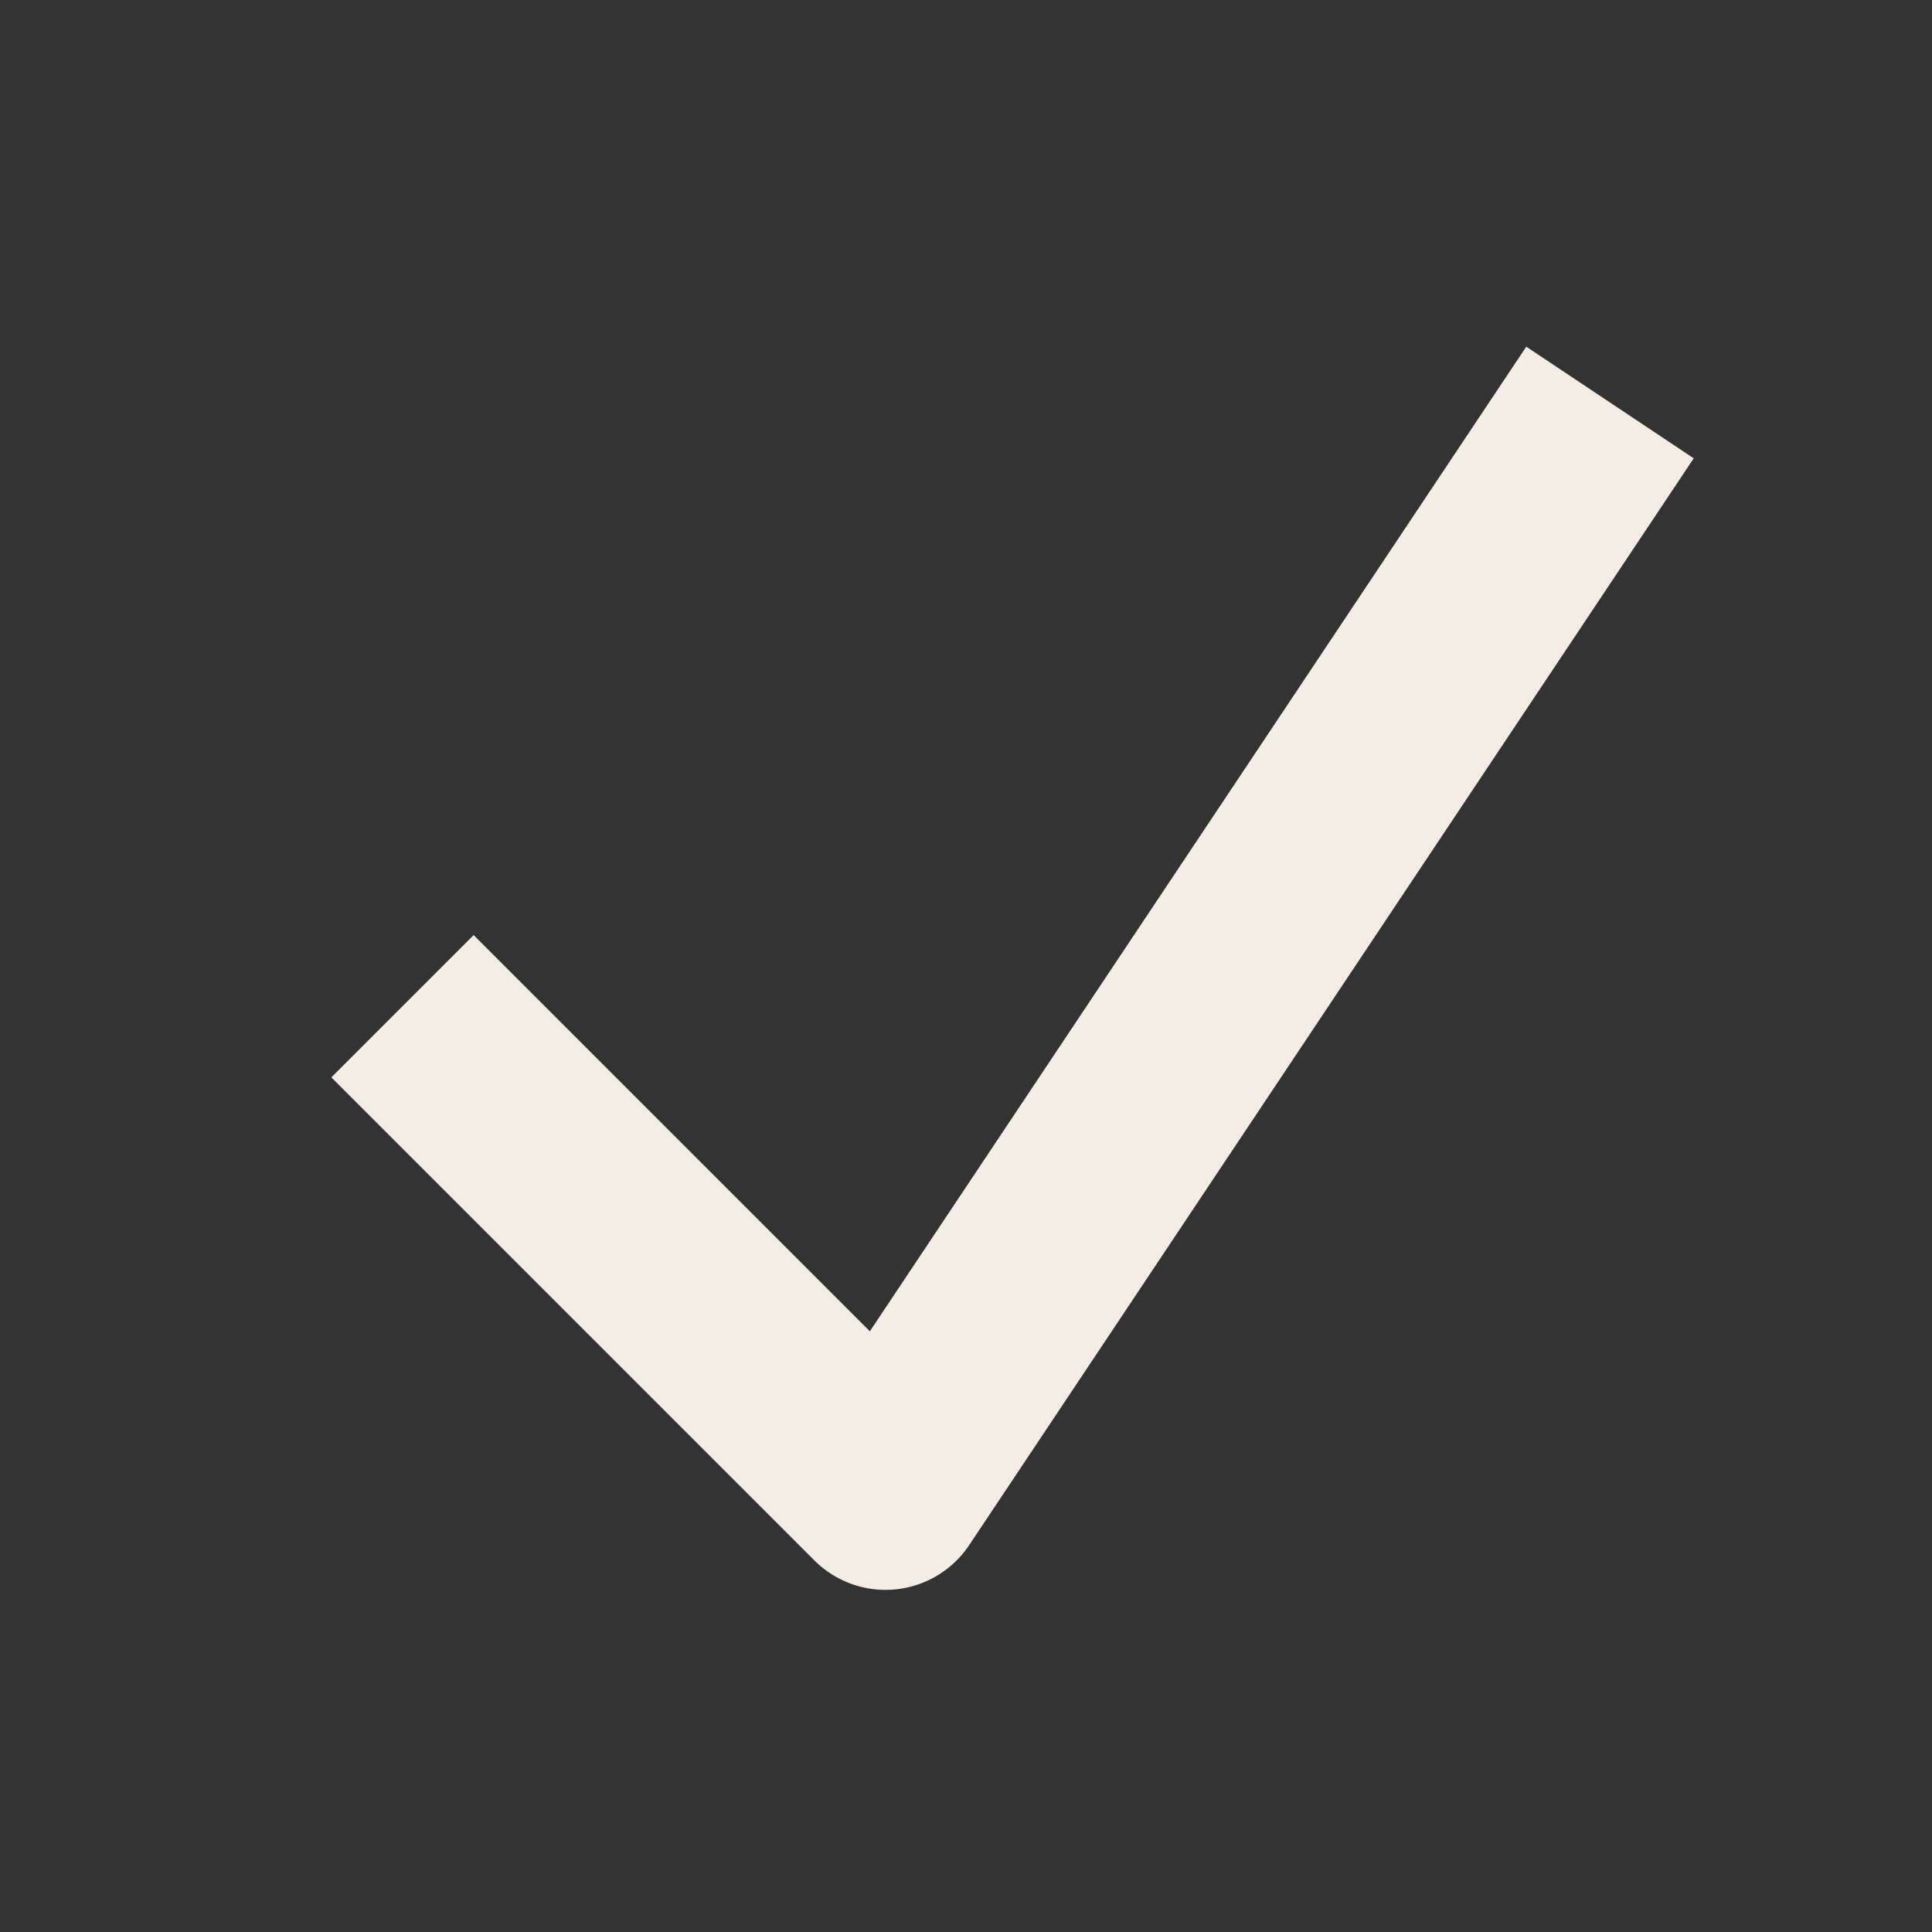
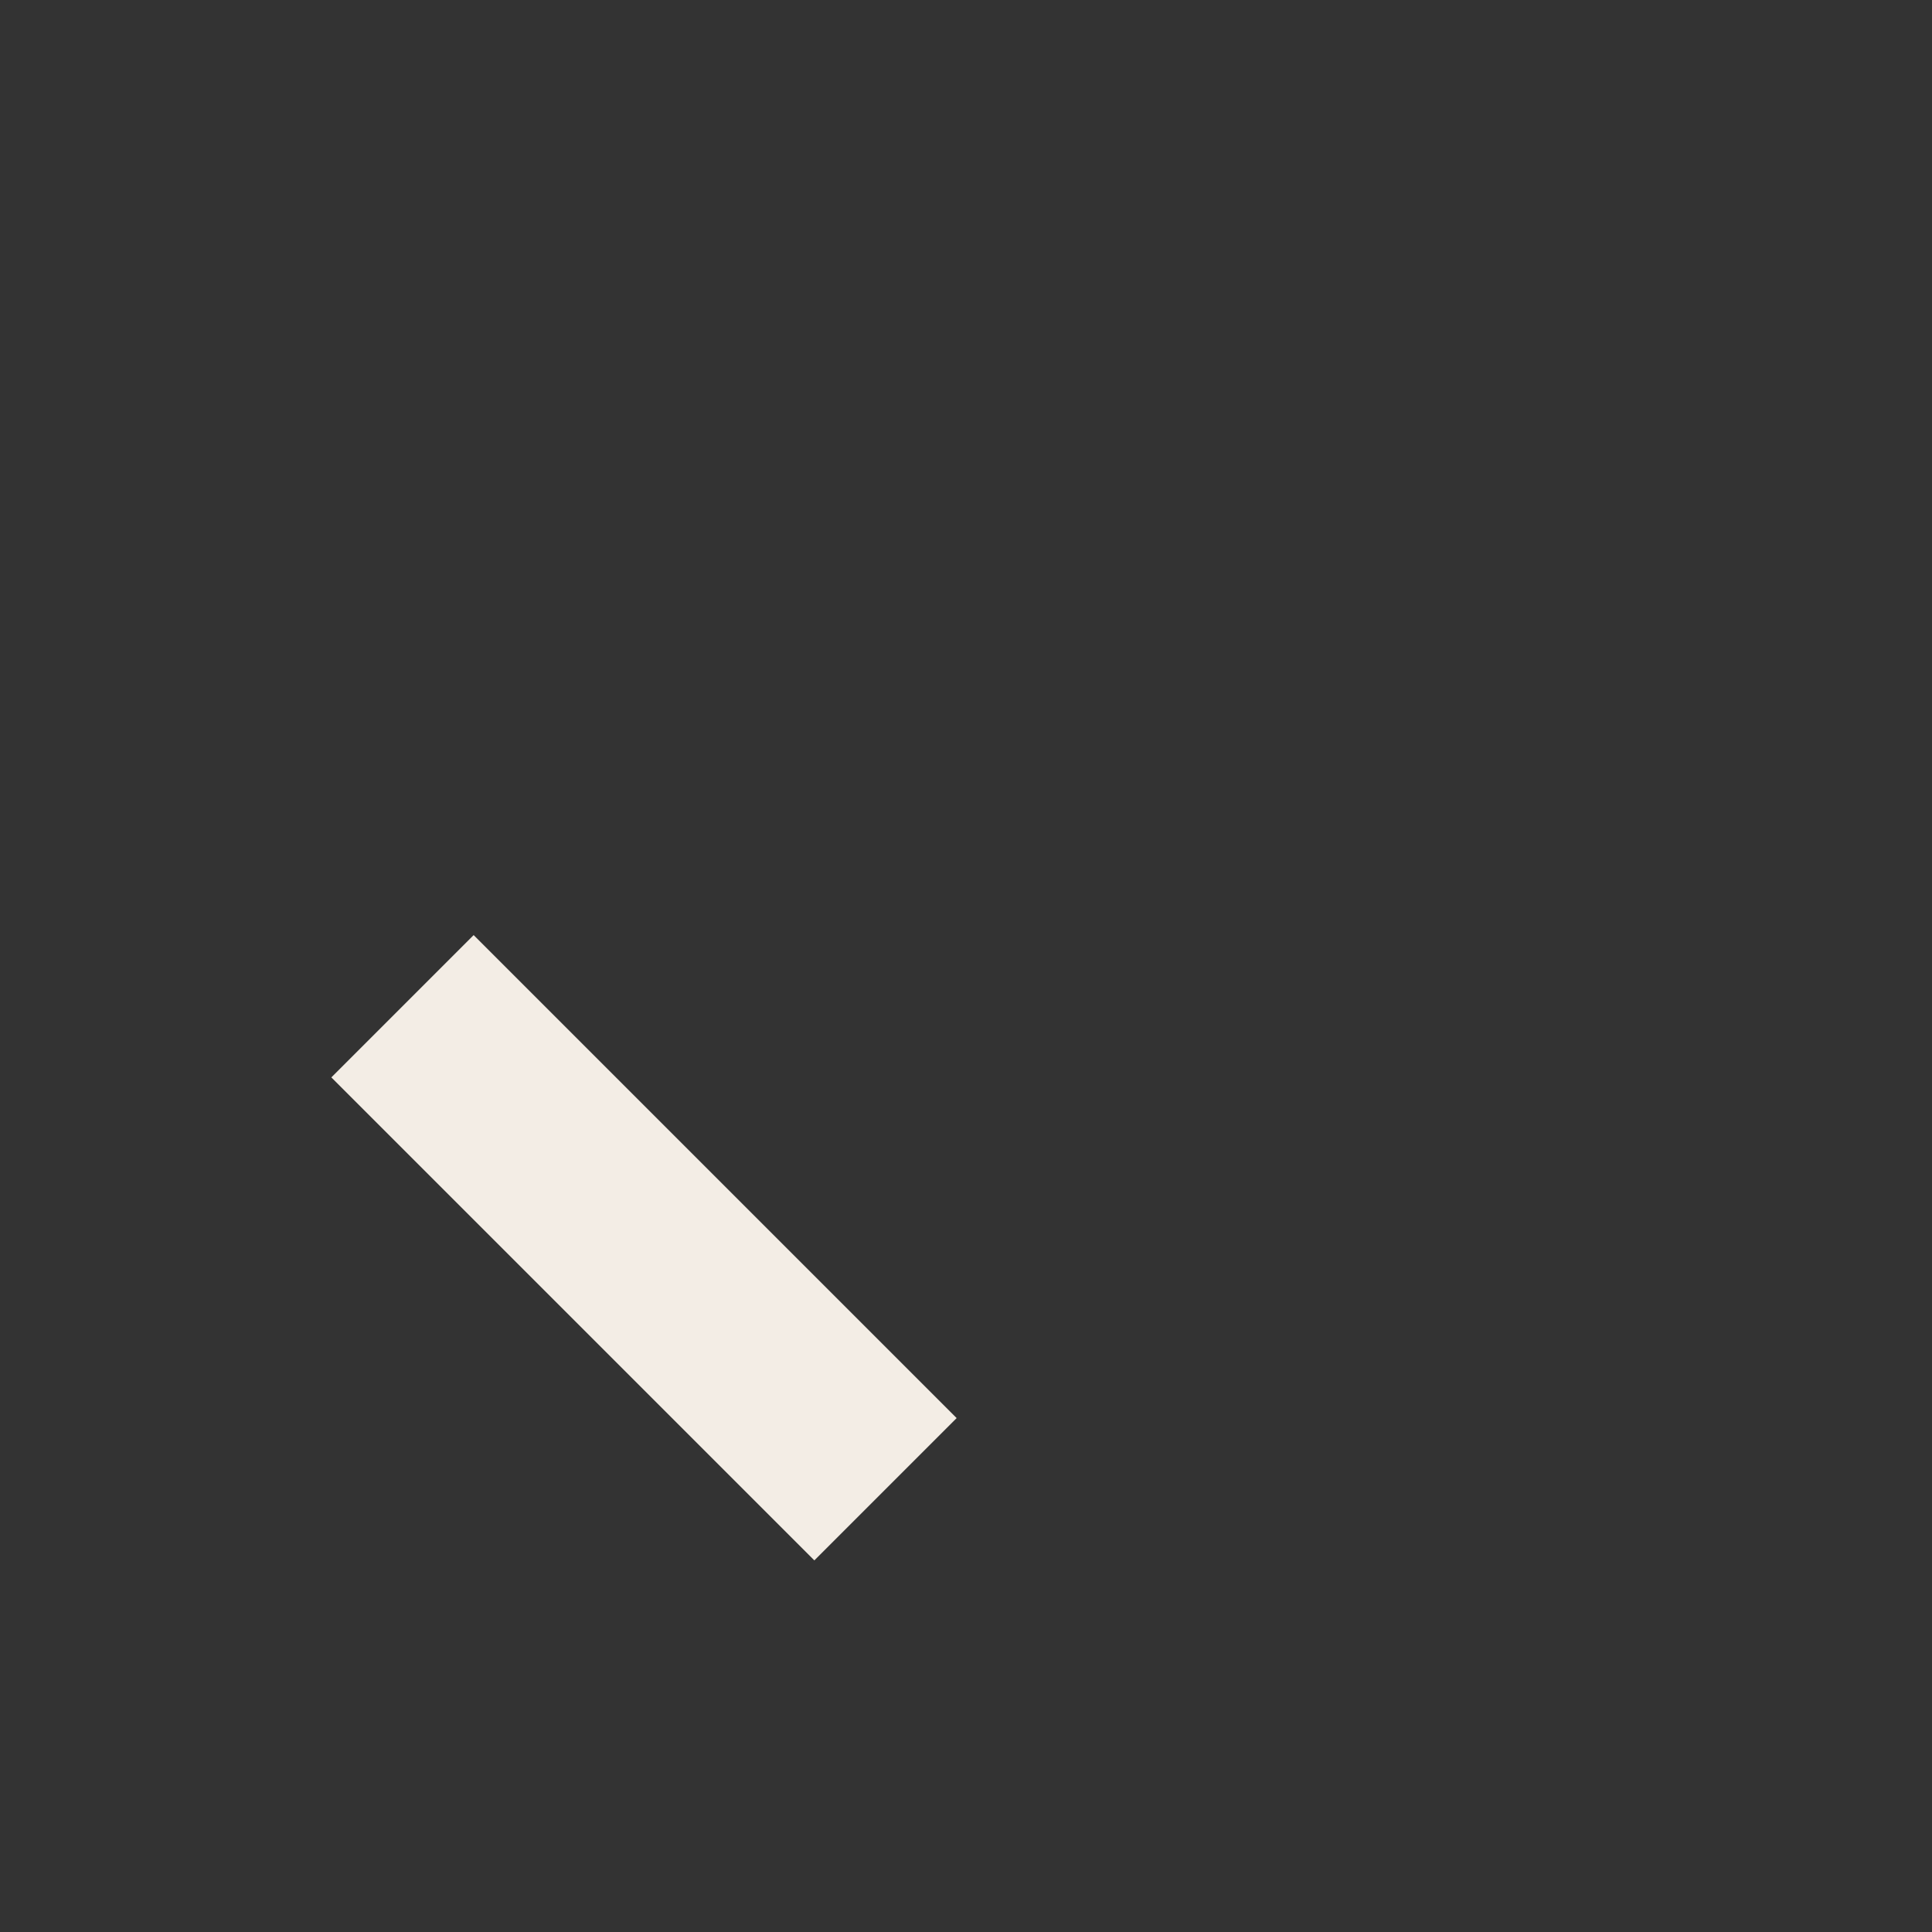
<svg xmlns="http://www.w3.org/2000/svg" width="24" height="24" viewBox="0 0 24 24" fill="none">
  <rect x="0" y="0" width="24" height="24" fill="#333333" stroke="none" />
-   <path d="M5 12.5L11 18.5L20 5" stroke="#F3EDE5" stroke-width="2.5" stroke-linejoin="round" />
+   <path d="M5 12.5L11 18.5" stroke="#F3EDE5" stroke-width="2.5" stroke-linejoin="round" />
</svg>